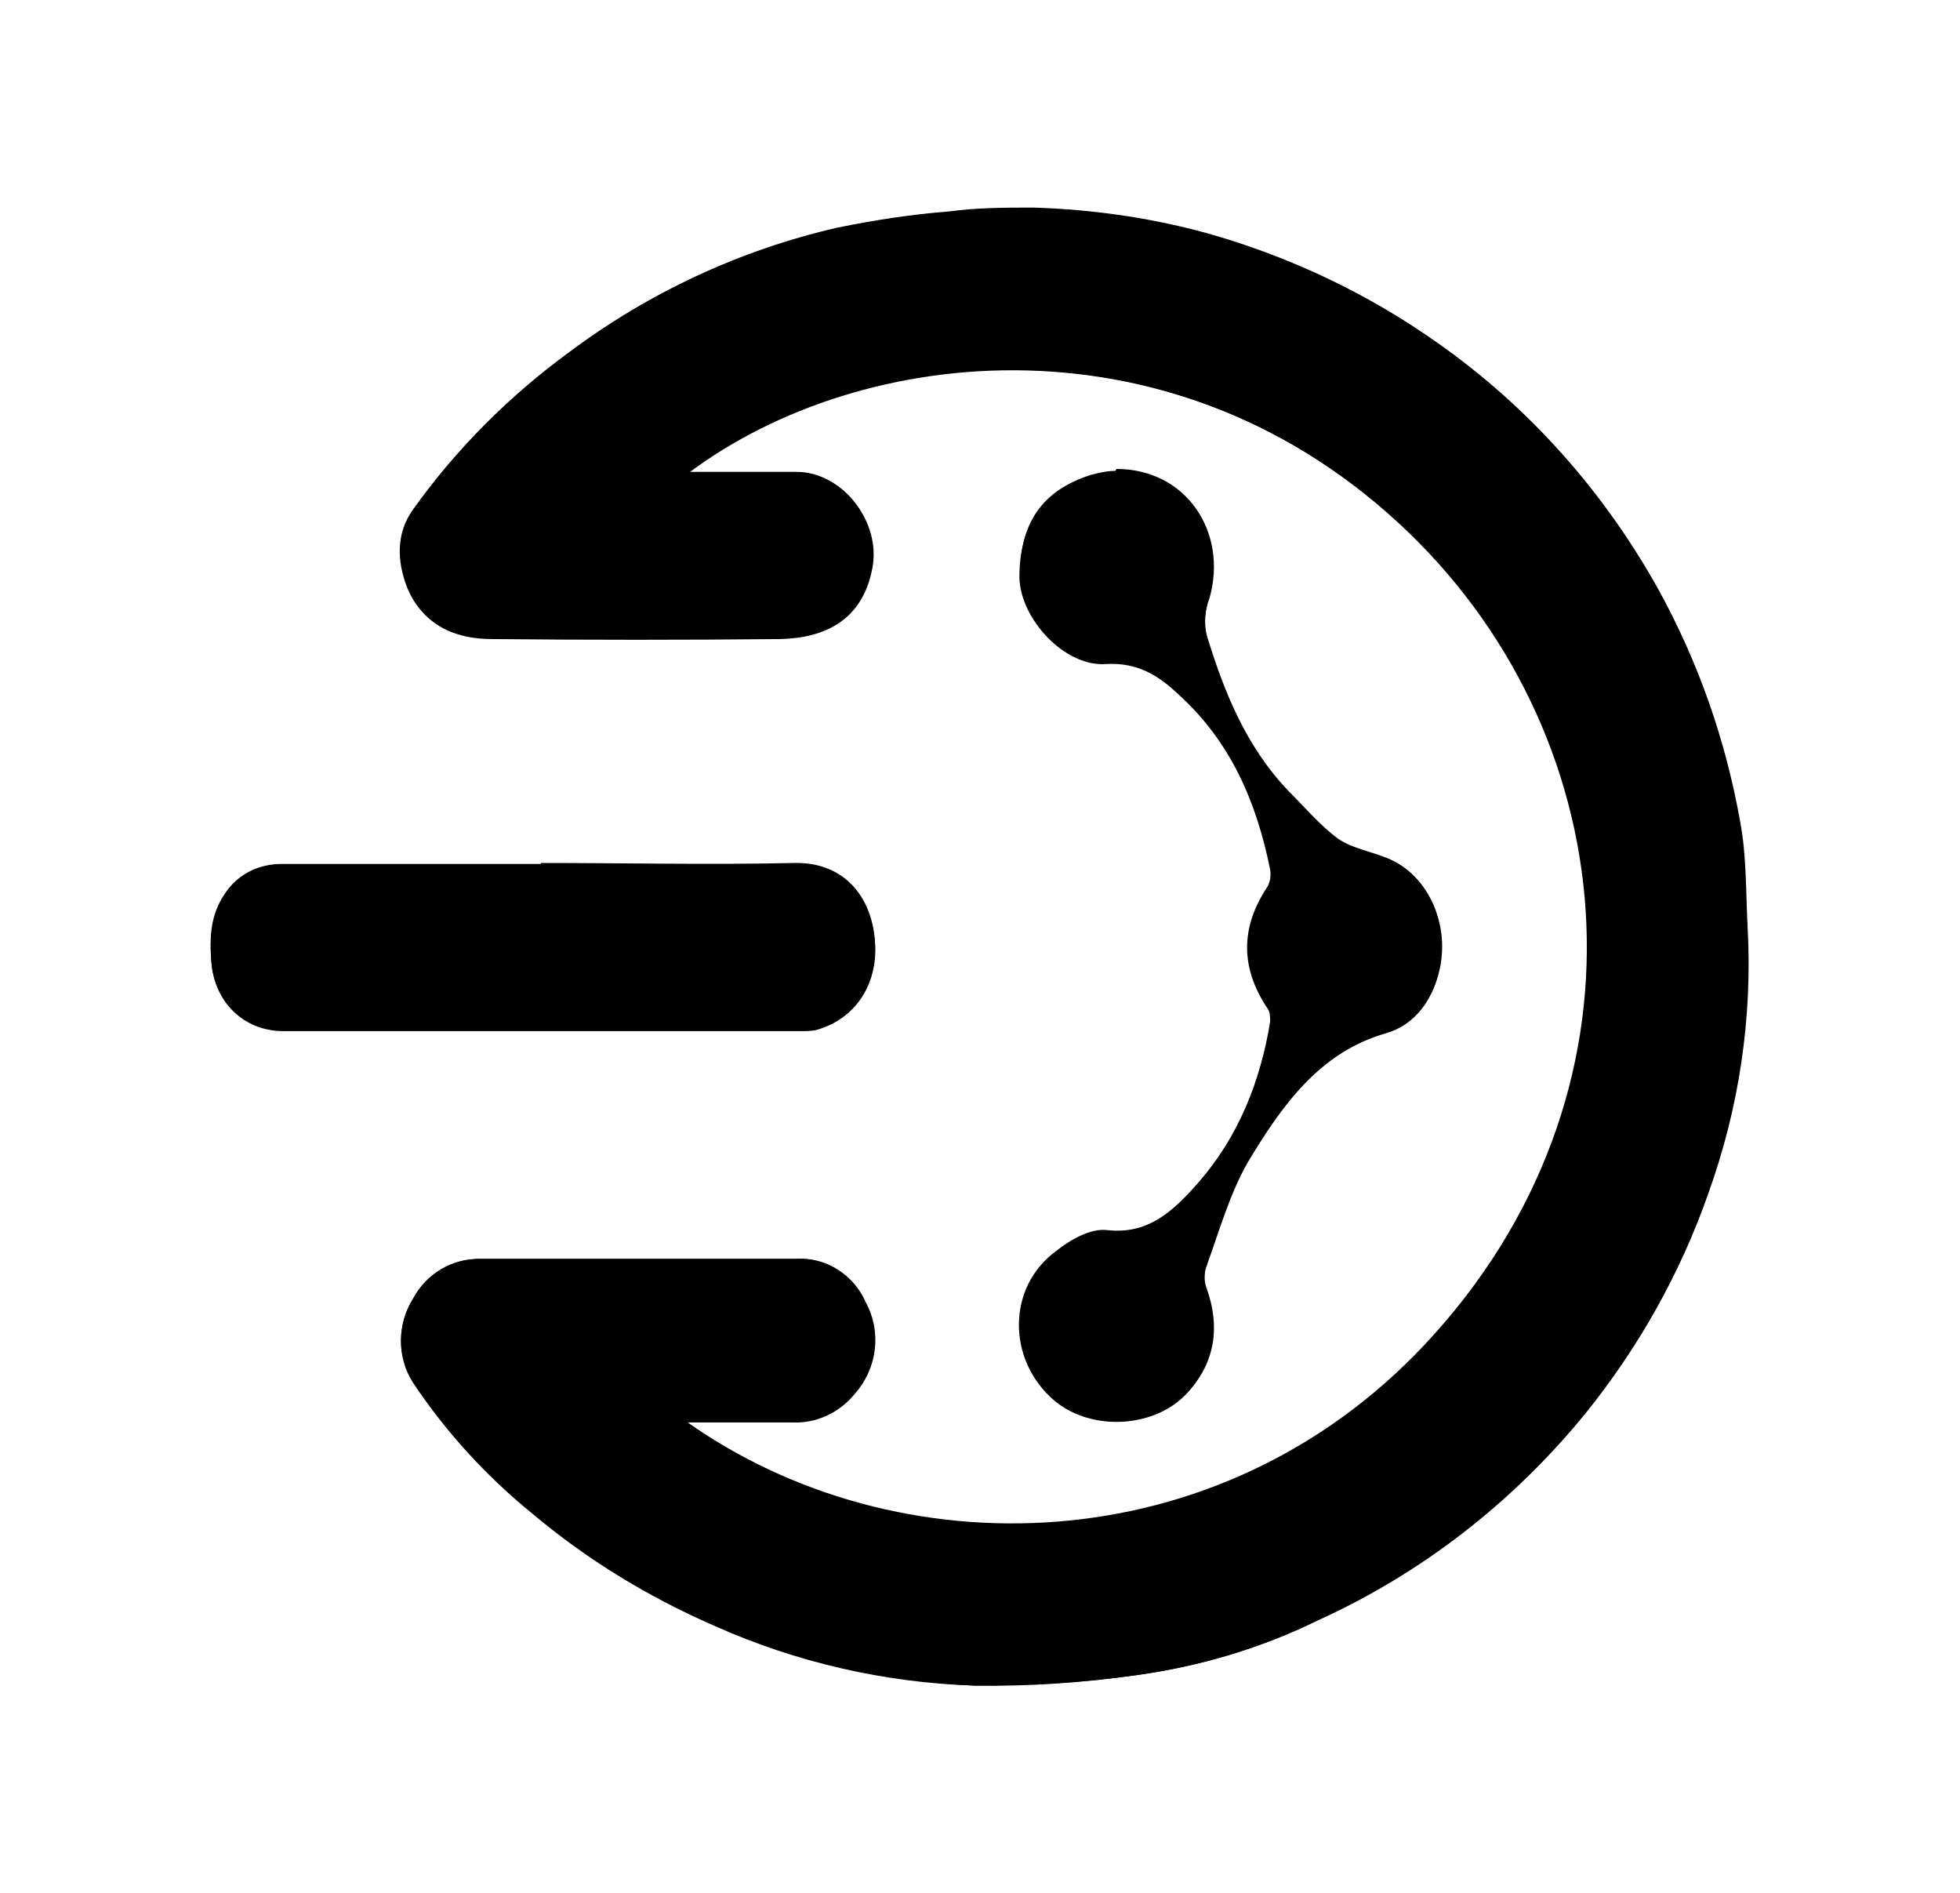
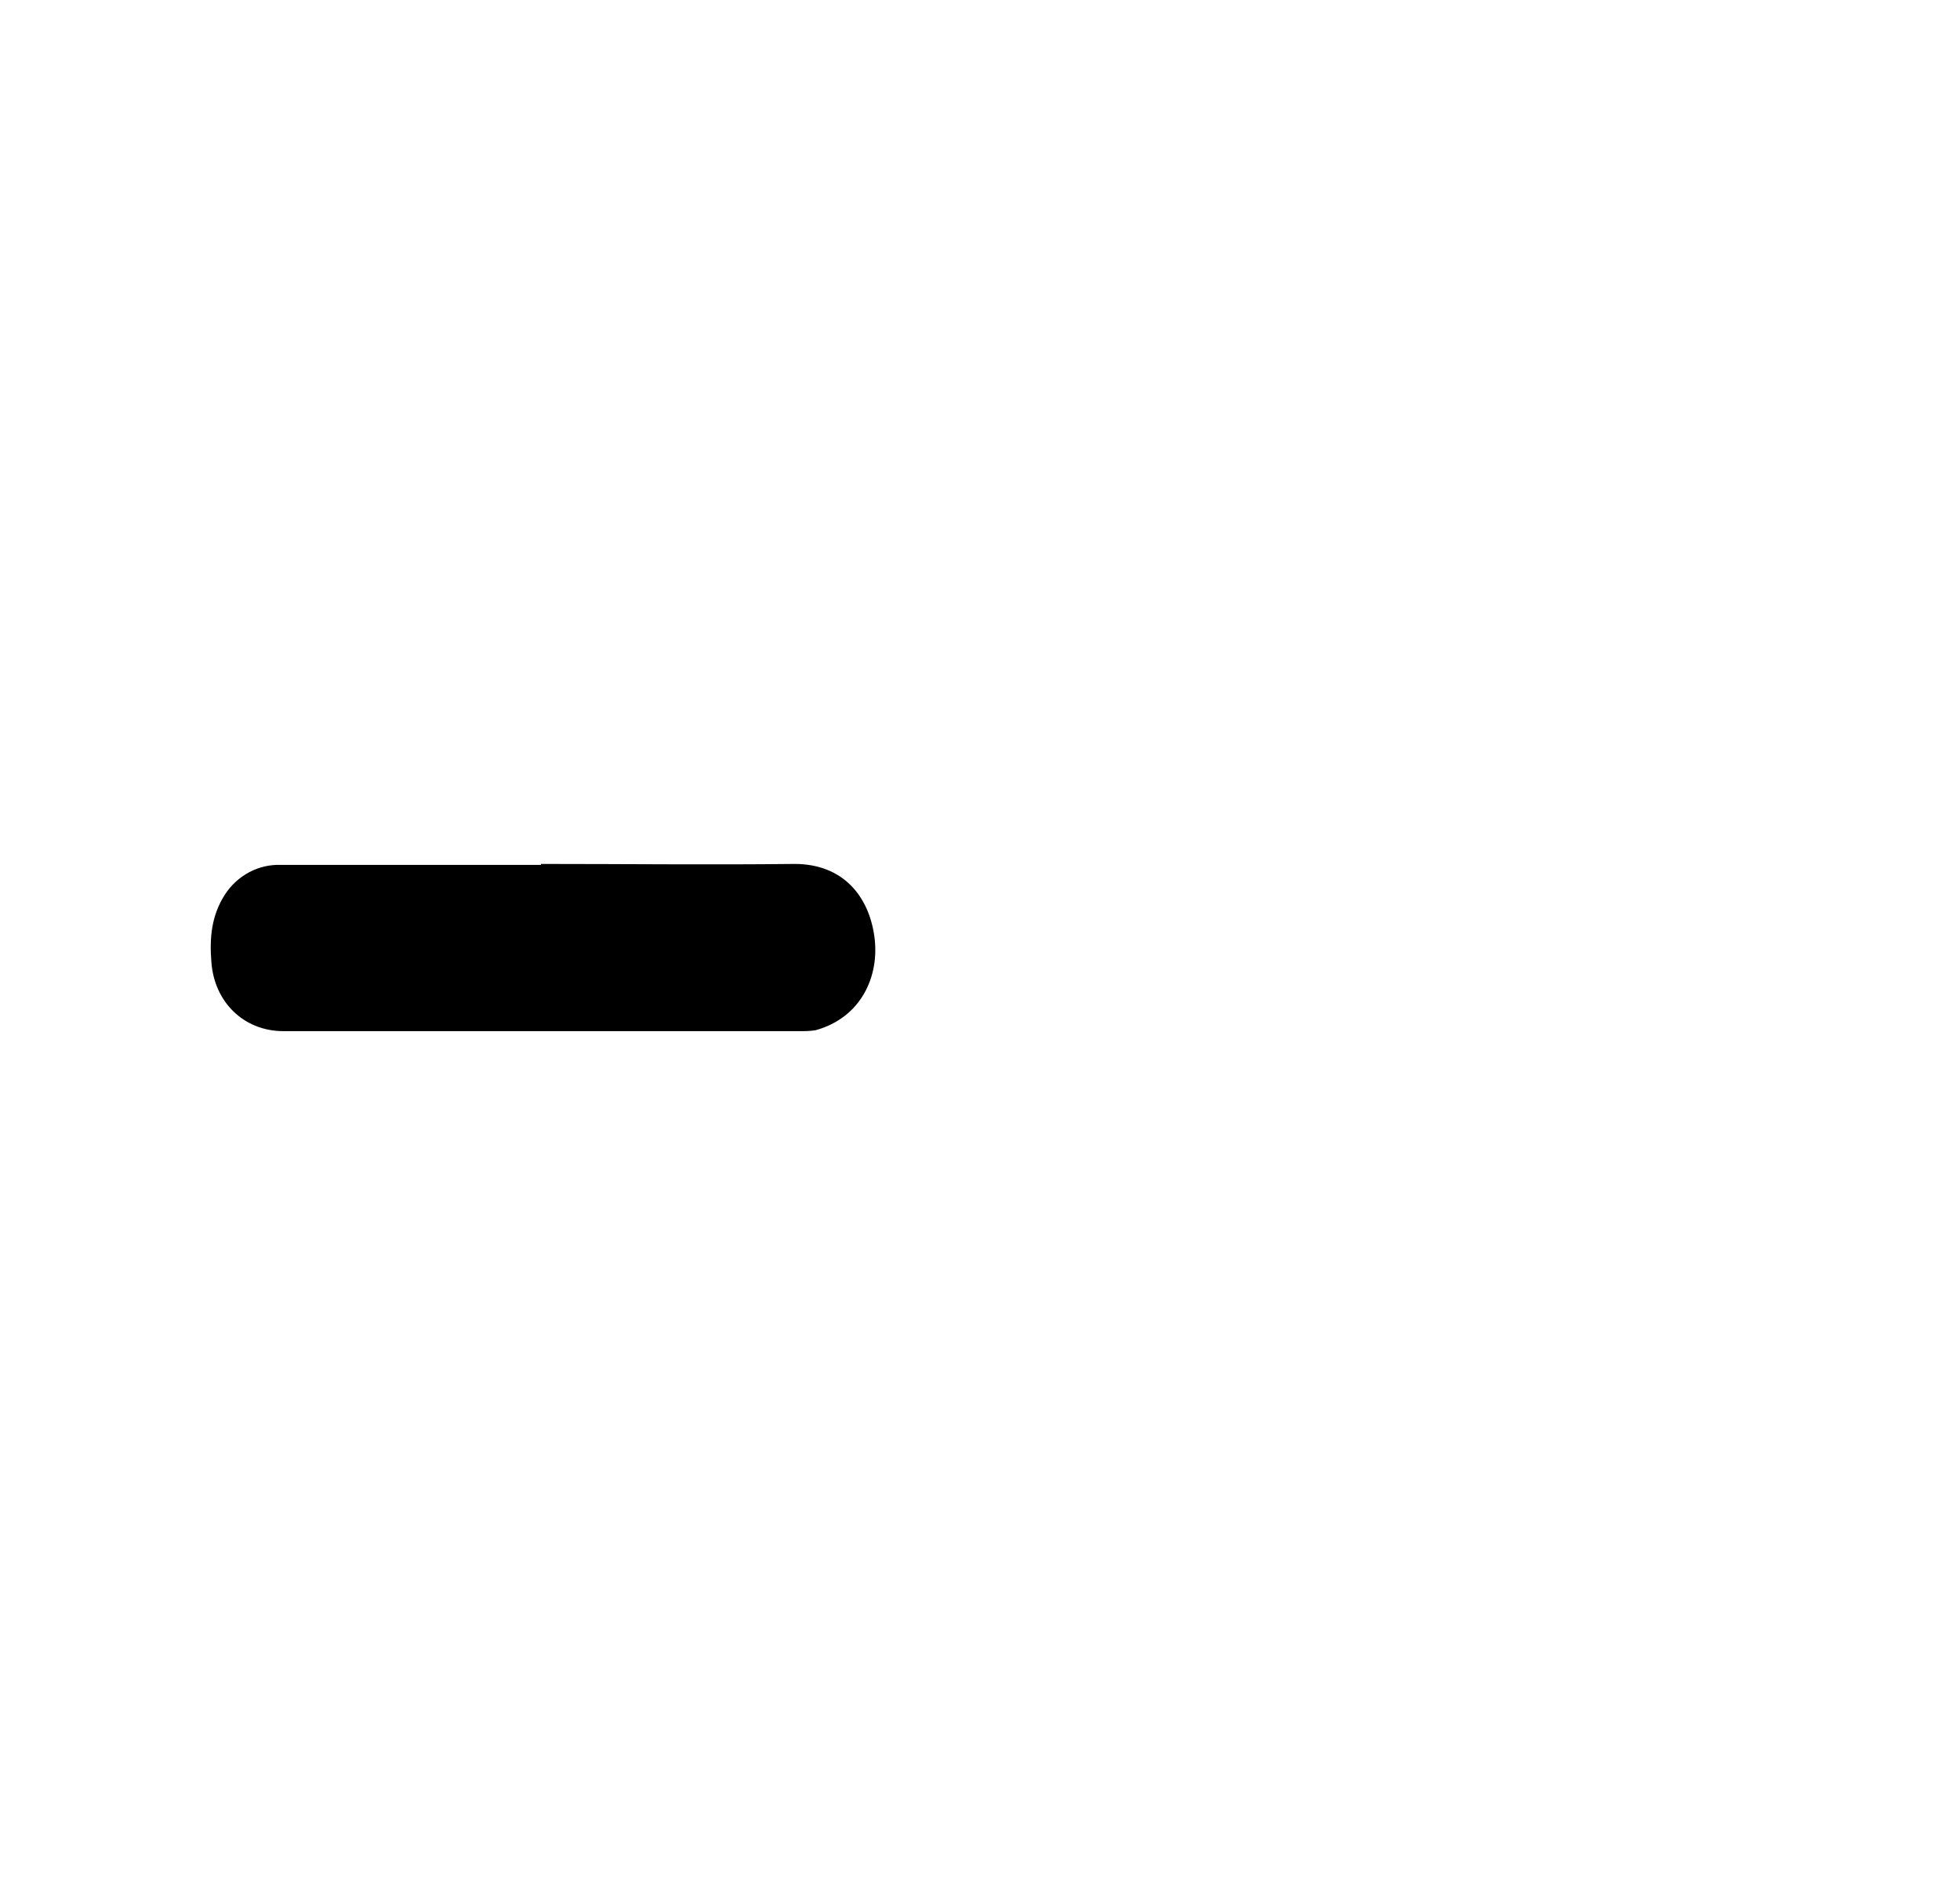
<svg xmlns="http://www.w3.org/2000/svg" width="204" height="197" version="1.1" viewBox="0 0 204 197">
  <g>
    <g id="Layer_1">
      <g>
-         <path d="M71.5,148c3.8,0,7.3,0,10.7,0,2.6.1,5.1-1,6.7-3,2.3-2.6,2.8-6.4,1.1-9.5-1.2-2.9-4.1-4.7-7.2-4.5-10.9,0-21.9,0-32.8,0-2.9,0-5.6,1.5-7,4.1-1.7,2.7-1.7,6.2,0,8.8,3.4,5.1,7.6,9.7,12.4,13.6,5.7,4.8,12.1,8.7,19,11.7,8.5,3.8,17.7,5.9,27,6.2,5.7,0,11.3-.3,16.9-1.1,6.5-.9,12.9-2.8,18.8-5.7,10.8-4.9,20.3-12.3,27.8-21.5,5.5-6.9,9.9-14.6,12.8-22.9,3.2-8.8,4.6-18.2,4.1-27.6-.2-3.7-.2-7.5-.8-11.2-1.5-8.4-4.3-16.4-8.4-23.9-9.9-18.1-26.7-31.4-46.5-37.1-6-1.7-12.2-2.6-18.5-2.8-2.9,0-5.9,0-8.8.4-3.9.3-7.8.9-11.7,1.7-10,2.3-19.5,6.7-27.8,12.9-6.3,4.6-11.8,10.1-16.3,16.4-1.8,2.5-1.7,5.4-.6,8.2,1.6,3.8,4.9,5.2,8.6,5.2,10,0,20,.1,30,0,4.7,0,8.5-2,9.6-7.4.9-4.7-2.9-9.9-7.7-9.9h-11.4c18.1-13.4,50.9-17,75.1,6.3,22.8,22,26,58.6,1.7,84.5-21.5,22.9-54.9,23.6-76.9,8ZM116.1,49c-.9,0-1.7.2-2.5.4-5.1,1.6-7.5,5-7.4,10.6,0,4.4,4.7,9.3,9,9,3.2-.2,5.4,1.3,7.6,3.2,5.3,4.9,8.1,11.2,9.5,18.2.1.6,0,1.2-.3,1.8-2.7,4.2-2.7,8.4,0,12.6.3.4.4.9.3,1.4-1.1,6.3-3.3,12-7.5,16.8-2.5,2.9-5.1,5.5-9.6,5-1.7-.2-3.8,1-5.3,2.2-4.8,3.6-5.1,11.3,0,15.5,3.9,3.3,10.5,2.8,13.8-.9,2.8-3.1,3.3-6.8,1.9-10.7-.3-.8-.3-1.6,0-2.4,1.3-3.6,2.4-7.5,4.3-10.8,3.5-5.8,7.4-11.4,14.5-13.5,3.5-1,5.7-4.9,5.7-8.9s-2.2-7.8-5.7-9.2c-1.7-.7-3.6-1-5.1-2-1.9-1.4-3.5-3.3-5.2-5-4.4-4.6-6.7-10.3-8.5-16.2-.3-1.3-.2-2.6.3-3.9,1.9-6.8-2.4-13.4-9.7-13.4ZM56.3,89.9h-27c-2.4,0-4.6,1.1-5.9,3.1-1.5,2.2-1.6,4.5-1.4,7,.3,4.2,3.4,7.2,7.5,7.2h53.7c.6,0,1.1,0,1.7-.1,4.7-1.3,6.6-5.6,6.1-9.8s-3.3-7.6-8.3-7.5c-8.8.2-17.6,0-26.4,0Z" />
-         <path d="M71.5,148c22.1,15.6,55.4,14.9,77-8,24.3-25.8,21.2-62.5-1.7-84.5-24.2-23.3-57.1-19.8-75.1-6.3h11.4c4.8,0,8.6,5.3,7.7,9.9-1,5.4-4.9,7.3-9.6,7.4-10,.1-20,.1-30,0-3.8,0-7.1-1.4-8.6-5.2-1.2-2.8-1.2-5.6.6-8.2,4.5-6.3,10-11.9,16.2-16.4,8.2-6.2,17.7-10.6,27.8-12.9,3.9-.8,7.8-1.4,11.7-1.7,2.9-.3,5.8-.5,8.8-.4,15,.4,29.6,5.3,41.8,13.9,9.6,6.7,17.5,15.6,23.2,25.9,4.1,7.5,6.9,15.5,8.4,23.9.7,3.6.6,7.4.8,11.2.5,9.4-.9,18.7-4.1,27.6-2.9,8.3-7.3,16.1-12.8,22.9-7.5,9.2-17,16.6-27.8,21.5-5.9,2.9-12.3,4.8-18.8,5.7-5.6.8-11.3,1.2-16.9,1.1-9.3-.4-18.5-2.5-27-6.2-6.8-3-13.2-6.9-19-11.7-4.8-3.9-9-8.4-12.4-13.6-1.8-2.7-1.8-6.1,0-8.8,1.3-2.6,4-4.2,7-4.1,10.9,0,21.9,0,32.8,0,3.1-.2,6,1.7,7.2,4.5,1.7,3.1,1.2,6.9-1.1,9.5-1.6,2-4.1,3.2-6.7,3-3.5,0-6.9,0-10.7,0Z" />
-         <path d="M116.1,49c7.3,0,11.6,6.5,9.7,13.3-.4,1.2-.5,2.6-.3,3.9,1.8,5.9,4.1,11.6,8.5,16.2,1.7,1.7,3.2,3.6,5.2,5,1.4,1,3.4,1.3,5.1,2,3.5,1.3,5.7,4.9,5.7,9.2s-2.2,7.9-5.7,8.9c-7.2,2.1-11.1,7.6-14.5,13.5-1.9,3.3-3,7.1-4.3,10.8-.2.8-.2,1.6,0,2.4,1.4,3.9.9,7.6-1.9,10.7-3.3,3.7-9.9,4.1-13.8.9-5.1-4.3-4.9-11.9,0-15.5,1.5-1.1,3.6-2.4,5.3-2.2,4.5.4,7.1-2.2,9.6-5,4.2-4.8,6.5-10.6,7.5-16.8,0-.5,0-1-.3-1.4-2.8-4.2-2.8-8.4,0-12.6.3-.5.4-1.2.3-1.8-1.4-7-4.1-13.3-9.5-18.2-2.1-2-4.3-3.4-7.6-3.2-4.3.3-8.9-4.7-9-9,0-5.5,2.4-9,7.4-10.6.8-.2,1.7-.3,2.5-.4Z" />
        <path d="M56.3,89.9c8.8,0,17.6.1,26.4,0,5,0,7.7,3.3,8.3,7.5s-1.4,8.5-6.1,9.8c-.6.1-1.1.1-1.7.1H29.5c-4.1,0-7.2-3-7.5-7.2-.2-2.5,0-4.8,1.4-7,1.3-2,3.5-3.2,5.9-3.1,9,0,18,0,27,0Z" />
      </g>
    </g>
  </g>
</svg>